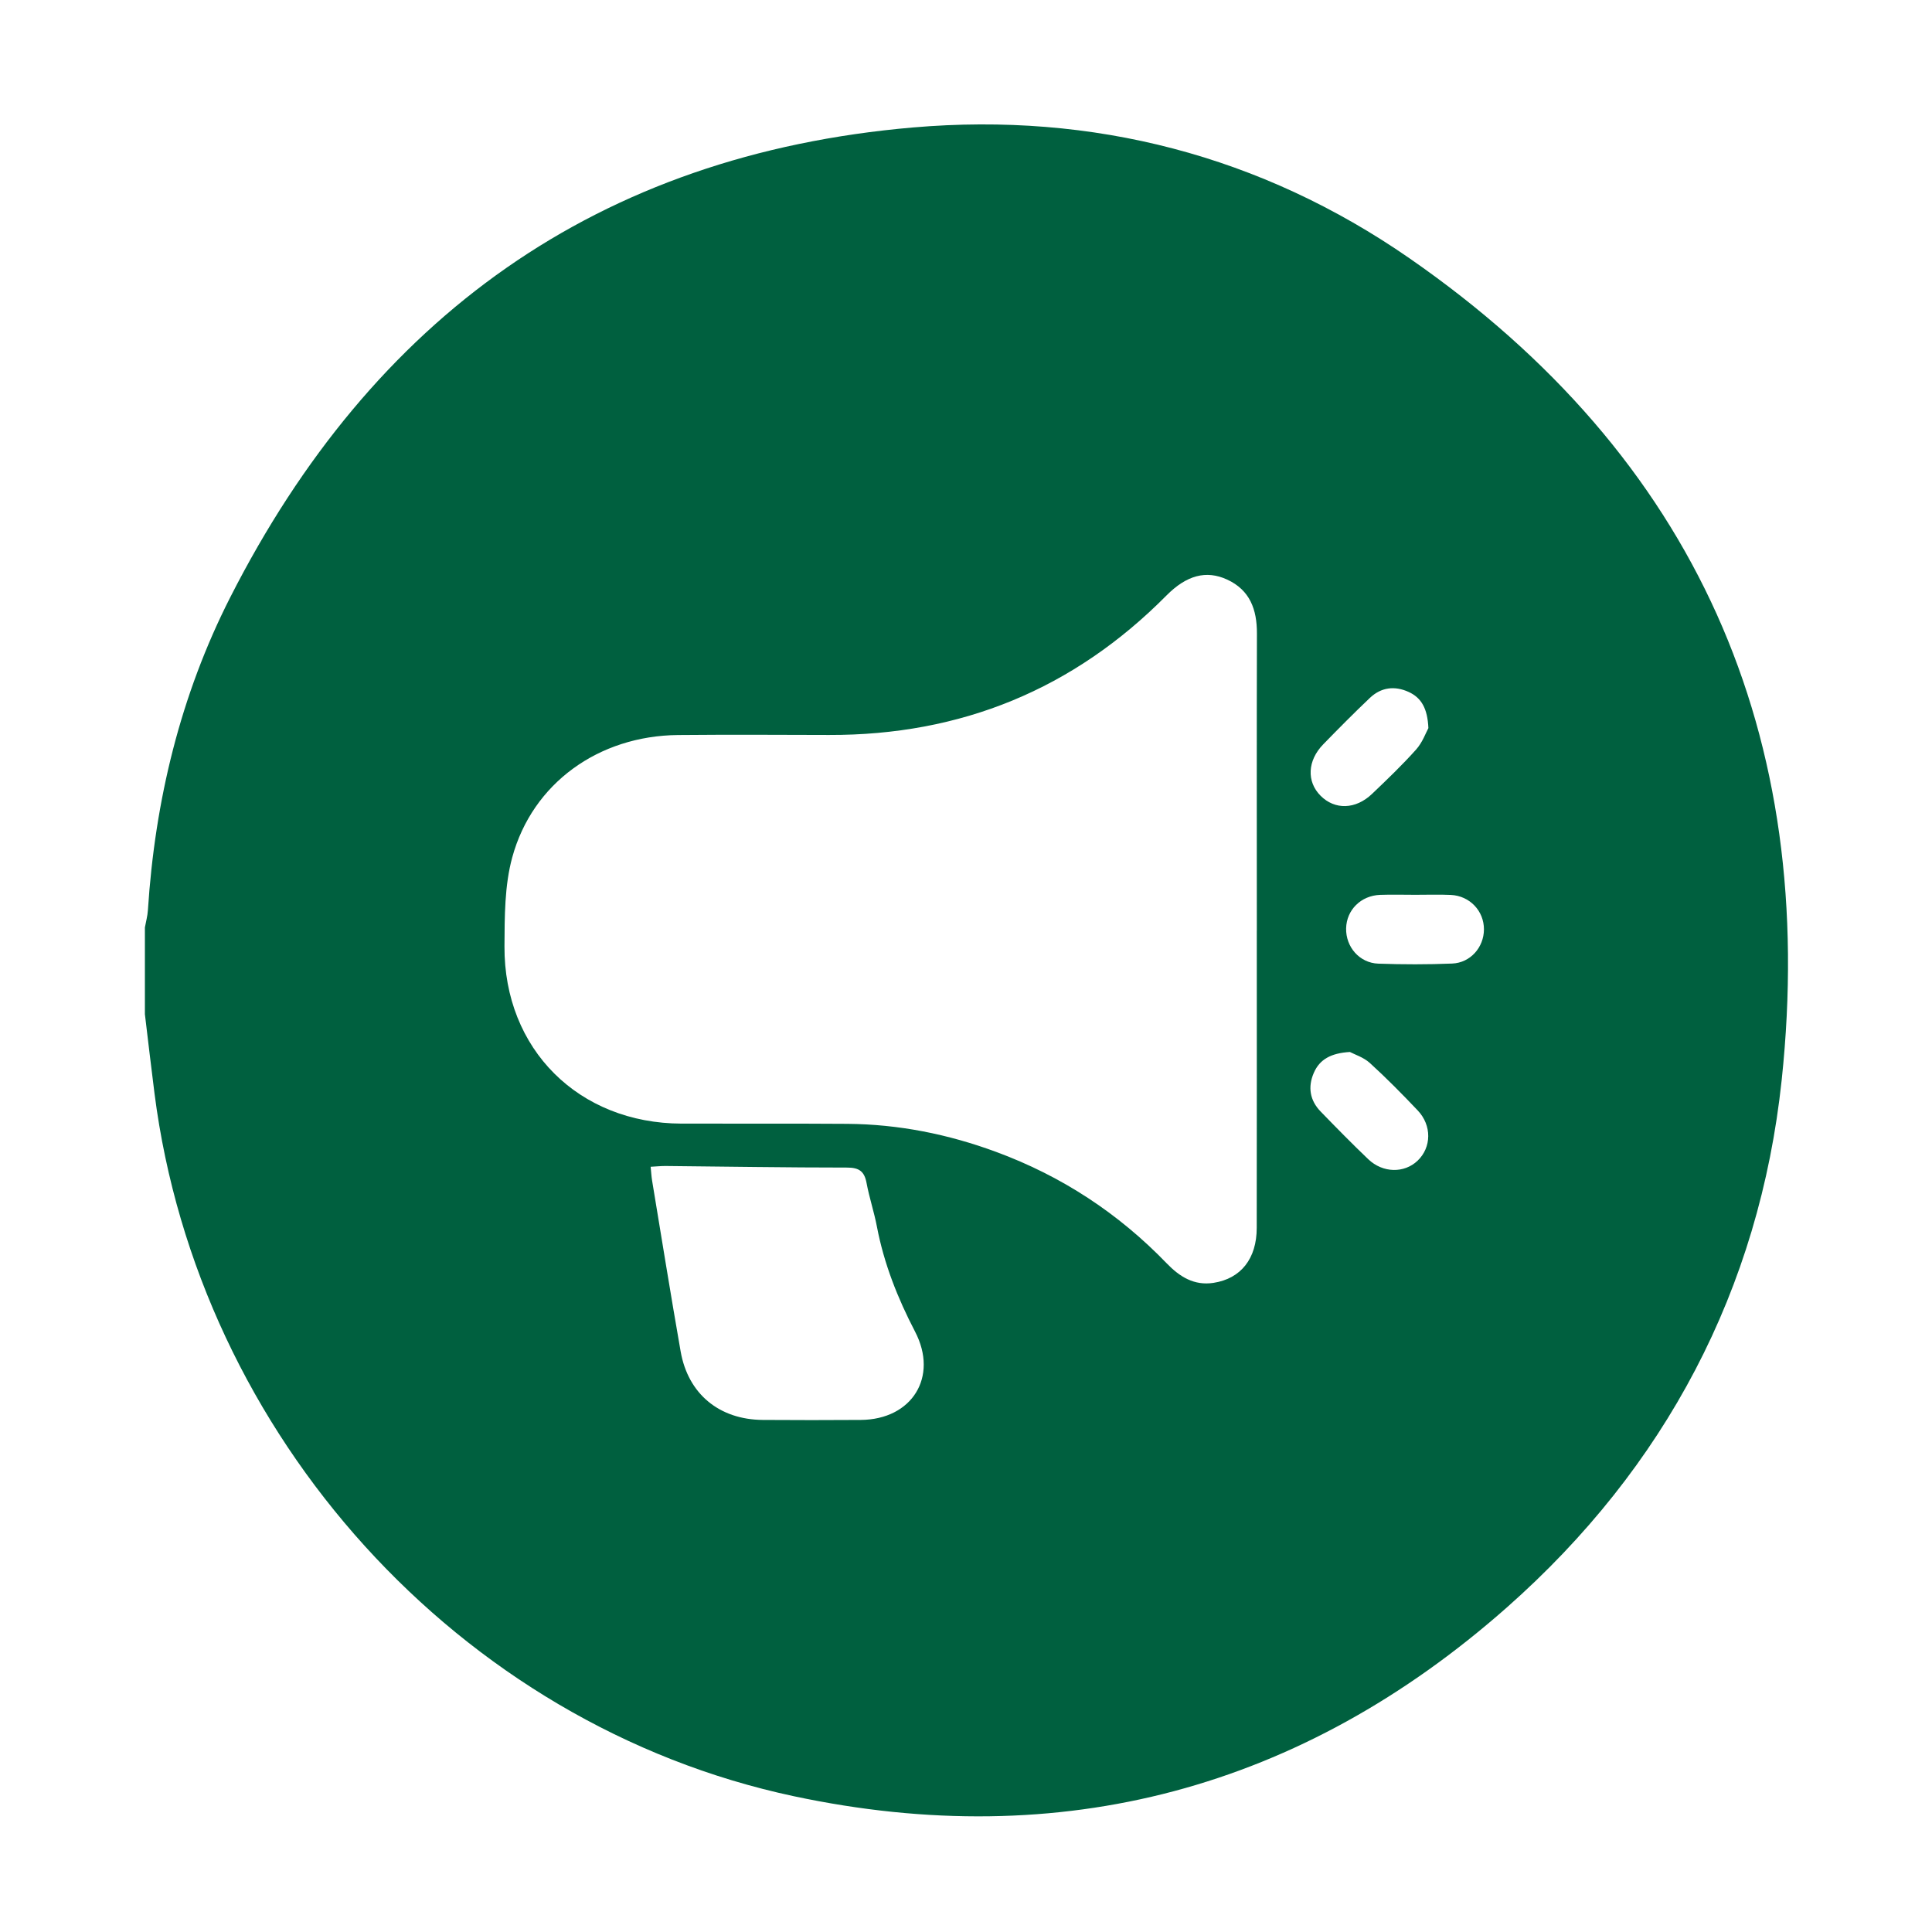
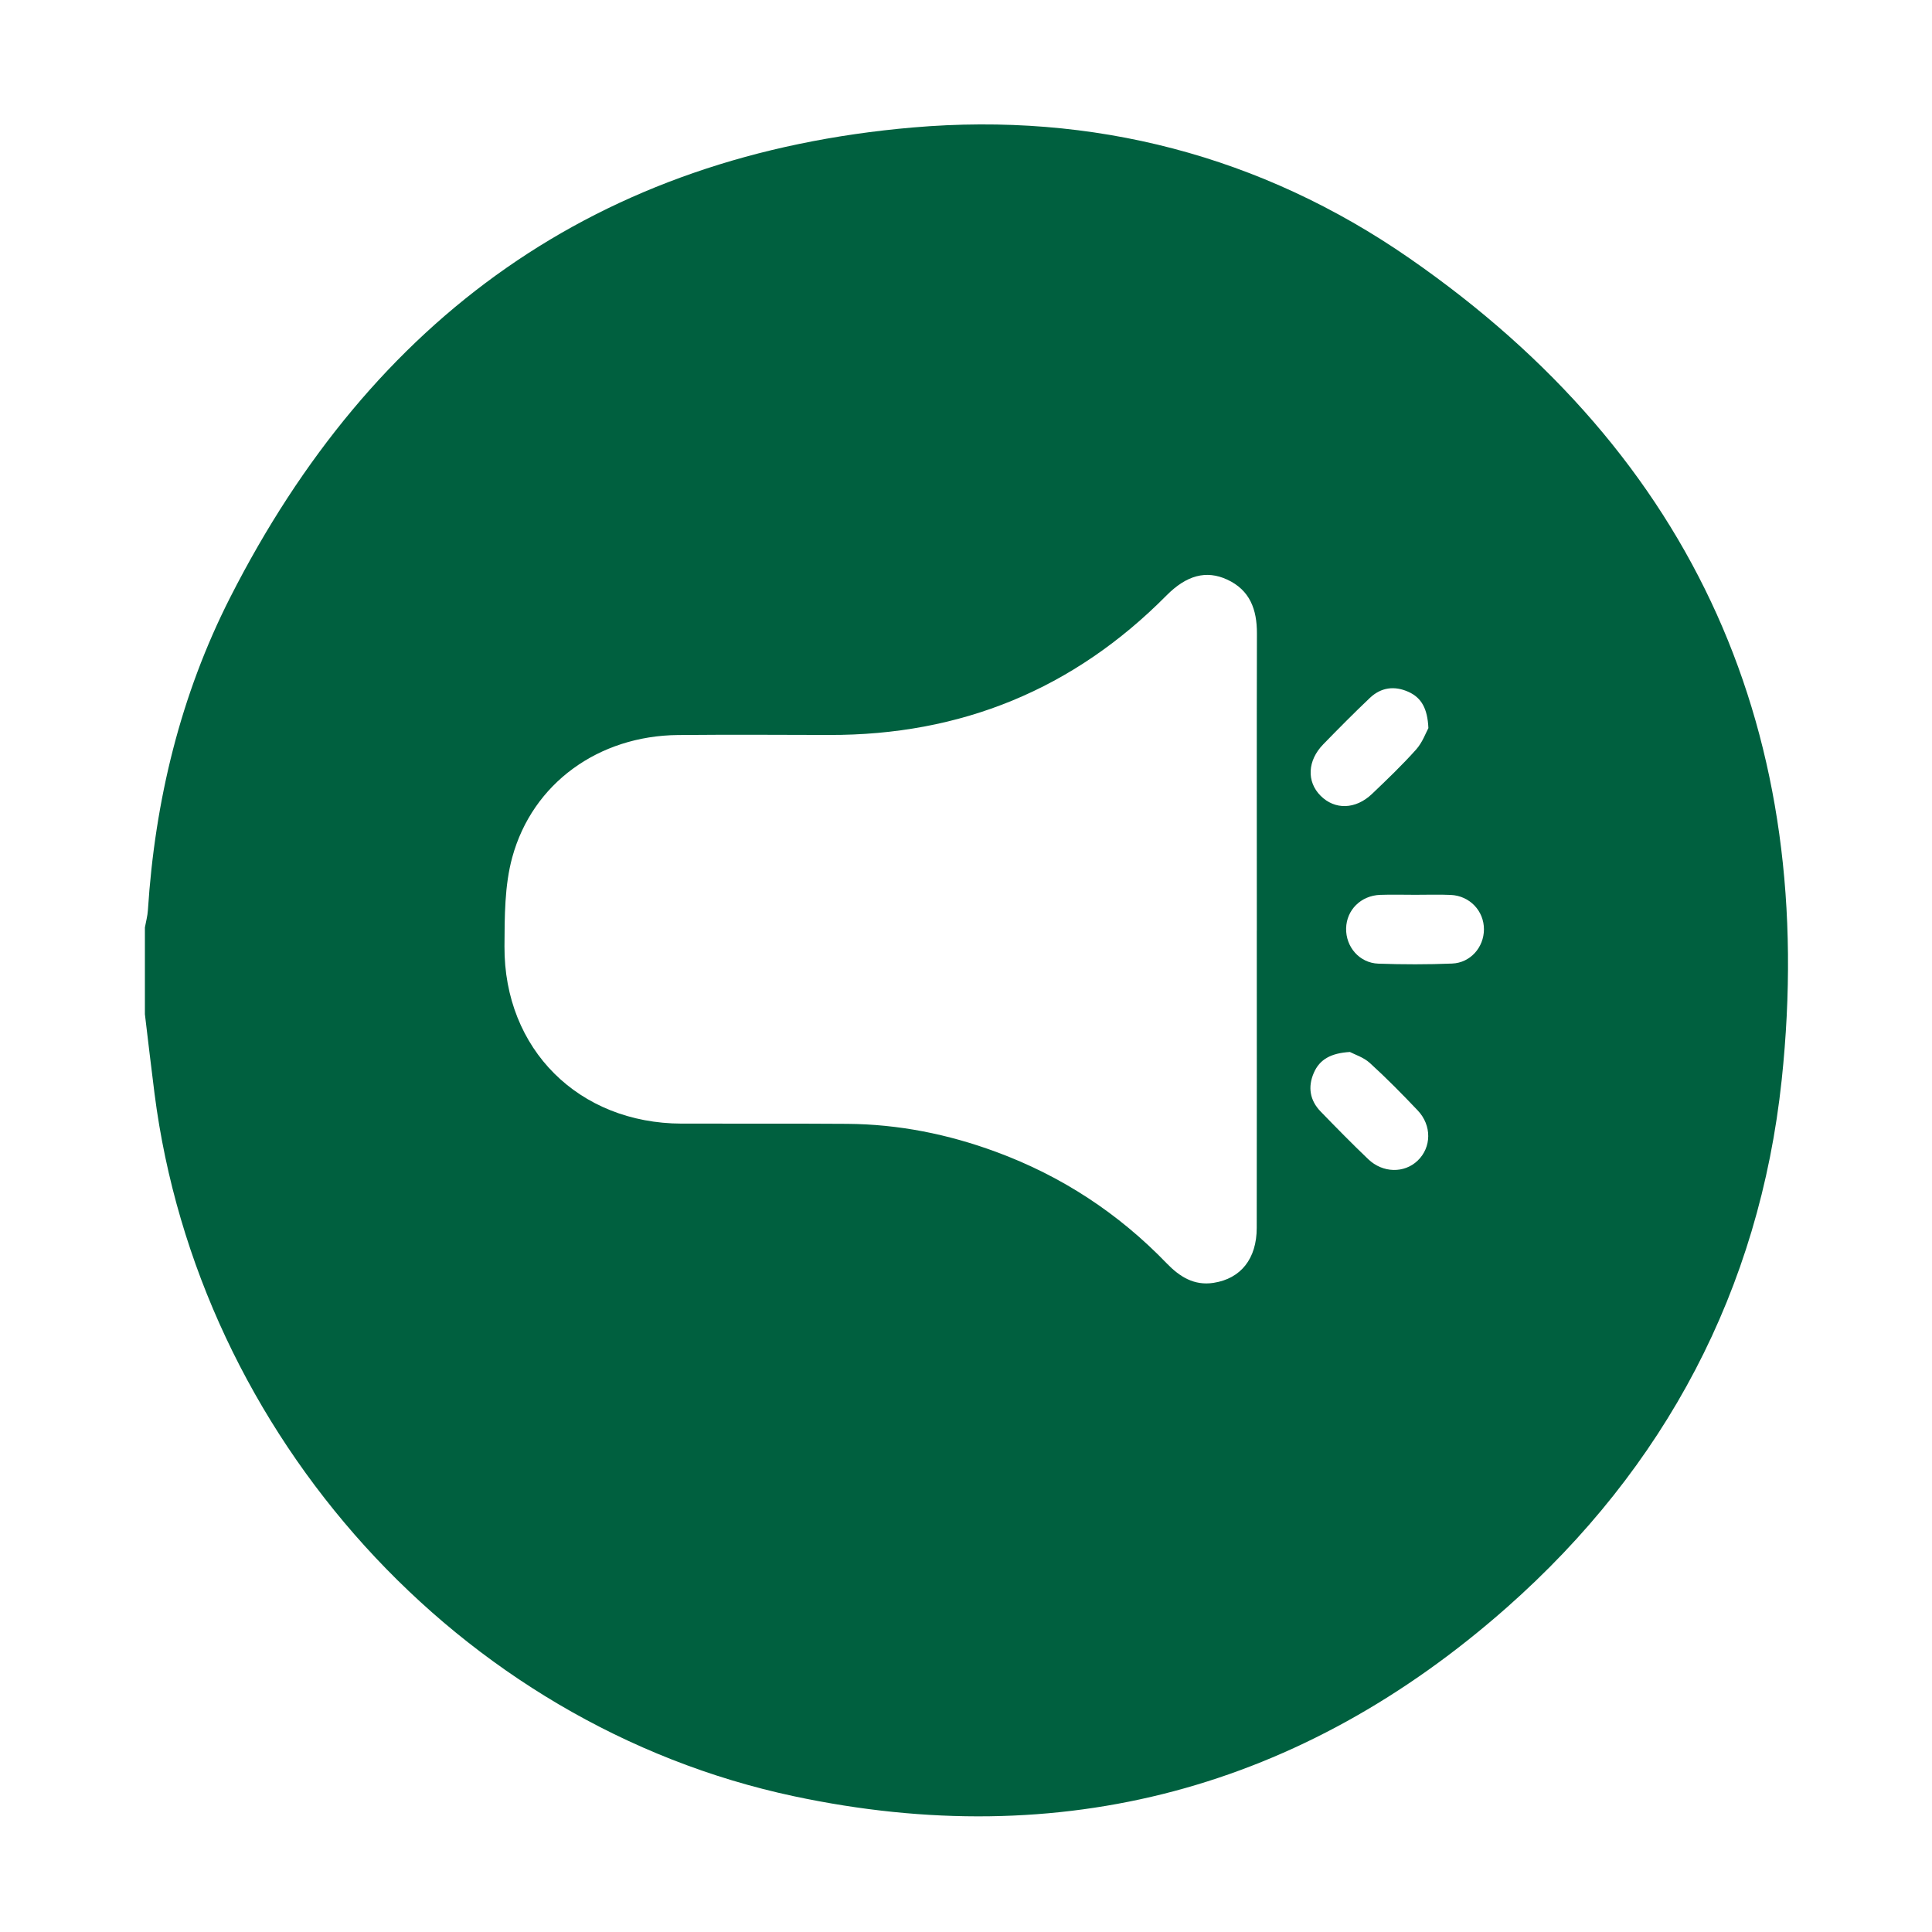
<svg xmlns="http://www.w3.org/2000/svg" id="Layer_1" viewBox="0 0 600 600">
  <defs>
    <style>.cls-1{fill:#00603f;stroke-width:0px;}</style>
  </defs>
-   <path class="cls-1" d="M45,314.97c0-8.98,0-17.97,0-26.95.32-1.78.82-3.54.93-5.33,2.19-34.06,10.11-66.78,25.56-97.16C115.68,98.62,185.57,48.03,283.58,39.58c55.87-4.81,108.14,8.76,154.1,40.6,89.05,61.68,127.02,148.14,115.64,255.22-6.92,65.07-36.16,120.33-85.31,163.77-63.76,56.35-138.31,76.37-221.48,58.66-104.06-22.16-184.94-112.15-198.54-218.2-1.05-8.21-2-16.44-2.99-24.66ZM390.32,289.03c0-30.77-.05-61.53.03-92.3.02-7.42-2.15-13.48-9.27-16.75-6.5-2.98-12.59-1.33-18.82,4.95-28.87,29.15-63.85,43.44-104.81,43.32-15.63-.05-31.26-.12-46.9.02-24.55.23-45.16,14.89-51.47,38-2.4,8.79-2.36,18.4-2.41,27.64-.16,31.94,23.05,54.96,55.03,55.04,17.13.04,34.26-.05,51.38.07,15.94.11,31.36,3.2,46.3,8.72,20.3,7.49,37.95,19.05,52.97,34.62,3.99,4.14,8.5,6.98,14.54,6.04,8.48-1.32,13.39-7.5,13.4-17.07.05-30.77.02-61.53.02-92.3ZM202.06,362.35c.18,1.71.24,3,.45,4.27,2.93,17.7,5.77,35.41,8.87,53.08,2.31,13.21,12,21.17,25.5,21.27,10.14.07,20.29.07,30.43,0,15.89-.1,24.21-13.33,16.87-27.42-5.41-10.4-9.65-21.09-11.85-32.62-.87-4.56-2.37-9-3.22-13.57-.67-3.59-2.31-4.76-6.03-4.76-18.79,0-37.57-.31-56.36-.49-1.45-.01-2.89.15-4.66.24ZM443.6,226.12c-.27-6.06-2.14-9.41-6.15-11.24-4.34-1.97-8.54-1.44-12.02,1.86-4.94,4.69-9.74,9.54-14.49,14.42-4.92,5.05-5.2,11.57-.83,15.96,4.42,4.44,10.87,4.31,15.98-.56,4.69-4.47,9.38-8.96,13.69-13.78,1.98-2.21,3.04-5.24,3.82-6.66ZM419.22,326.7c-5.89.36-9.4,2.29-11.22,6.52-1.89,4.37-1.21,8.52,2.13,11.97,4.86,5.01,9.75,10,14.8,14.82,4.53,4.32,11.17,4.4,15.31.46,4.34-4.13,4.48-10.96.02-15.64-4.8-5.05-9.69-10.03-14.84-14.71-1.96-1.78-4.76-2.65-6.2-3.42ZM439.59,277.89c-3.66,0-7.32-.11-10.97.02-5.98.22-10.44,4.68-10.57,10.39-.13,5.76,4.13,10.76,10,10.97,7.64.27,15.3.28,22.93-.03,5.68-.23,9.85-5.05,9.87-10.6.03-5.73-4.4-10.44-10.29-10.71-3.65-.17-7.31-.03-10.97-.04Z" />
+   <path class="cls-1" d="M45,314.97c0-8.98,0-17.97,0-26.95.32-1.78.82-3.54.93-5.33,2.19-34.06,10.11-66.78,25.56-97.16C115.68,98.62,185.57,48.03,283.58,39.58c55.87-4.81,108.14,8.76,154.1,40.6,89.05,61.68,127.02,148.14,115.64,255.22-6.92,65.07-36.16,120.33-85.31,163.77-63.76,56.35-138.31,76.37-221.48,58.66-104.06-22.16-184.94-112.15-198.54-218.2-1.05-8.21-2-16.44-2.99-24.66ZM390.32,289.03c0-30.77-.05-61.53.03-92.3.02-7.42-2.15-13.48-9.27-16.75-6.5-2.98-12.59-1.33-18.82,4.95-28.87,29.15-63.85,43.44-104.81,43.32-15.63-.05-31.26-.12-46.9.02-24.55.23-45.16,14.89-51.47,38-2.4,8.79-2.36,18.4-2.41,27.64-.16,31.94,23.05,54.96,55.03,55.04,17.13.04,34.26-.05,51.38.07,15.94.11,31.36,3.2,46.3,8.72,20.3,7.49,37.95,19.05,52.97,34.62,3.99,4.14,8.5,6.98,14.54,6.04,8.48-1.32,13.39-7.5,13.4-17.07.05-30.77.02-61.53.02-92.3ZM202.06,362.35ZM443.6,226.12c-.27-6.06-2.14-9.41-6.15-11.24-4.34-1.97-8.54-1.44-12.02,1.86-4.94,4.69-9.74,9.54-14.49,14.42-4.92,5.05-5.2,11.57-.83,15.96,4.42,4.44,10.87,4.31,15.98-.56,4.69-4.47,9.38-8.96,13.69-13.78,1.98-2.21,3.04-5.24,3.82-6.66ZM419.22,326.7c-5.89.36-9.4,2.29-11.22,6.52-1.89,4.37-1.21,8.52,2.13,11.97,4.86,5.01,9.75,10,14.8,14.82,4.53,4.32,11.17,4.4,15.31.46,4.34-4.13,4.48-10.96.02-15.64-4.8-5.05-9.69-10.03-14.84-14.71-1.96-1.78-4.76-2.65-6.2-3.42ZM439.59,277.89c-3.66,0-7.32-.11-10.97.02-5.98.22-10.44,4.68-10.57,10.39-.13,5.76,4.13,10.76,10,10.97,7.64.27,15.3.28,22.93-.03,5.68-.23,9.85-5.05,9.87-10.6.03-5.73-4.4-10.44-10.29-10.71-3.65-.17-7.31-.03-10.97-.04Z" />
</svg>